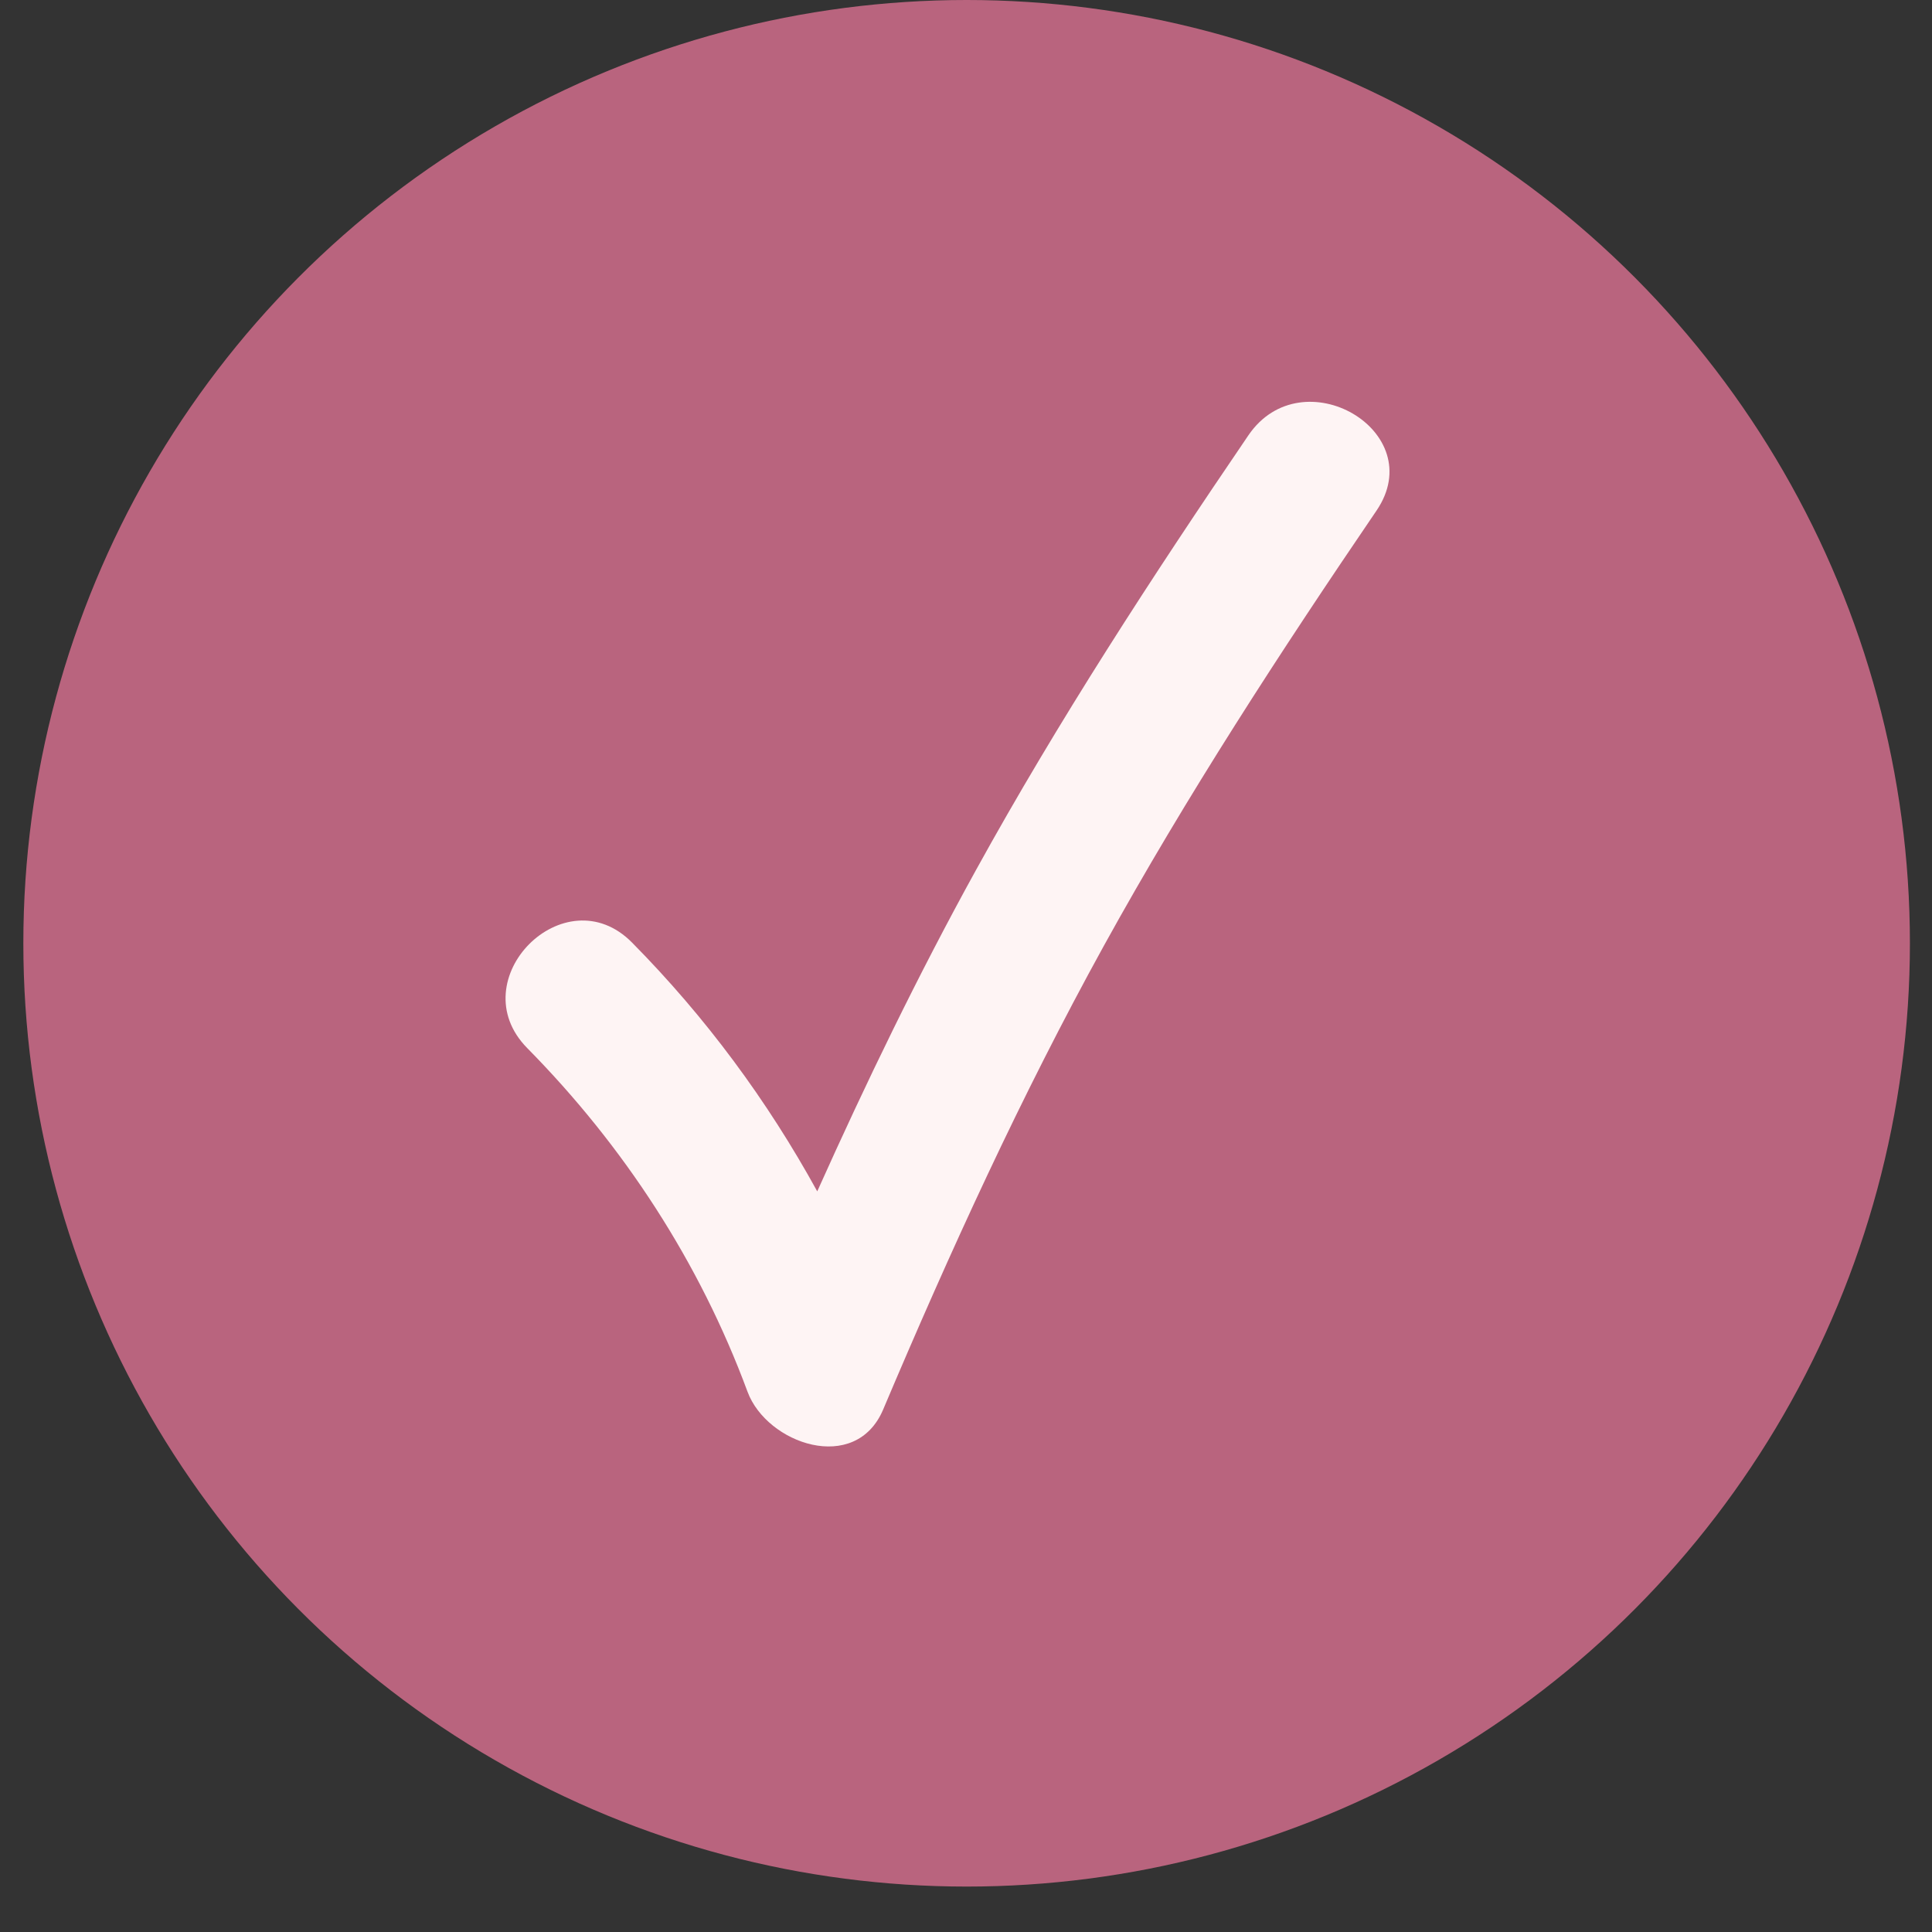
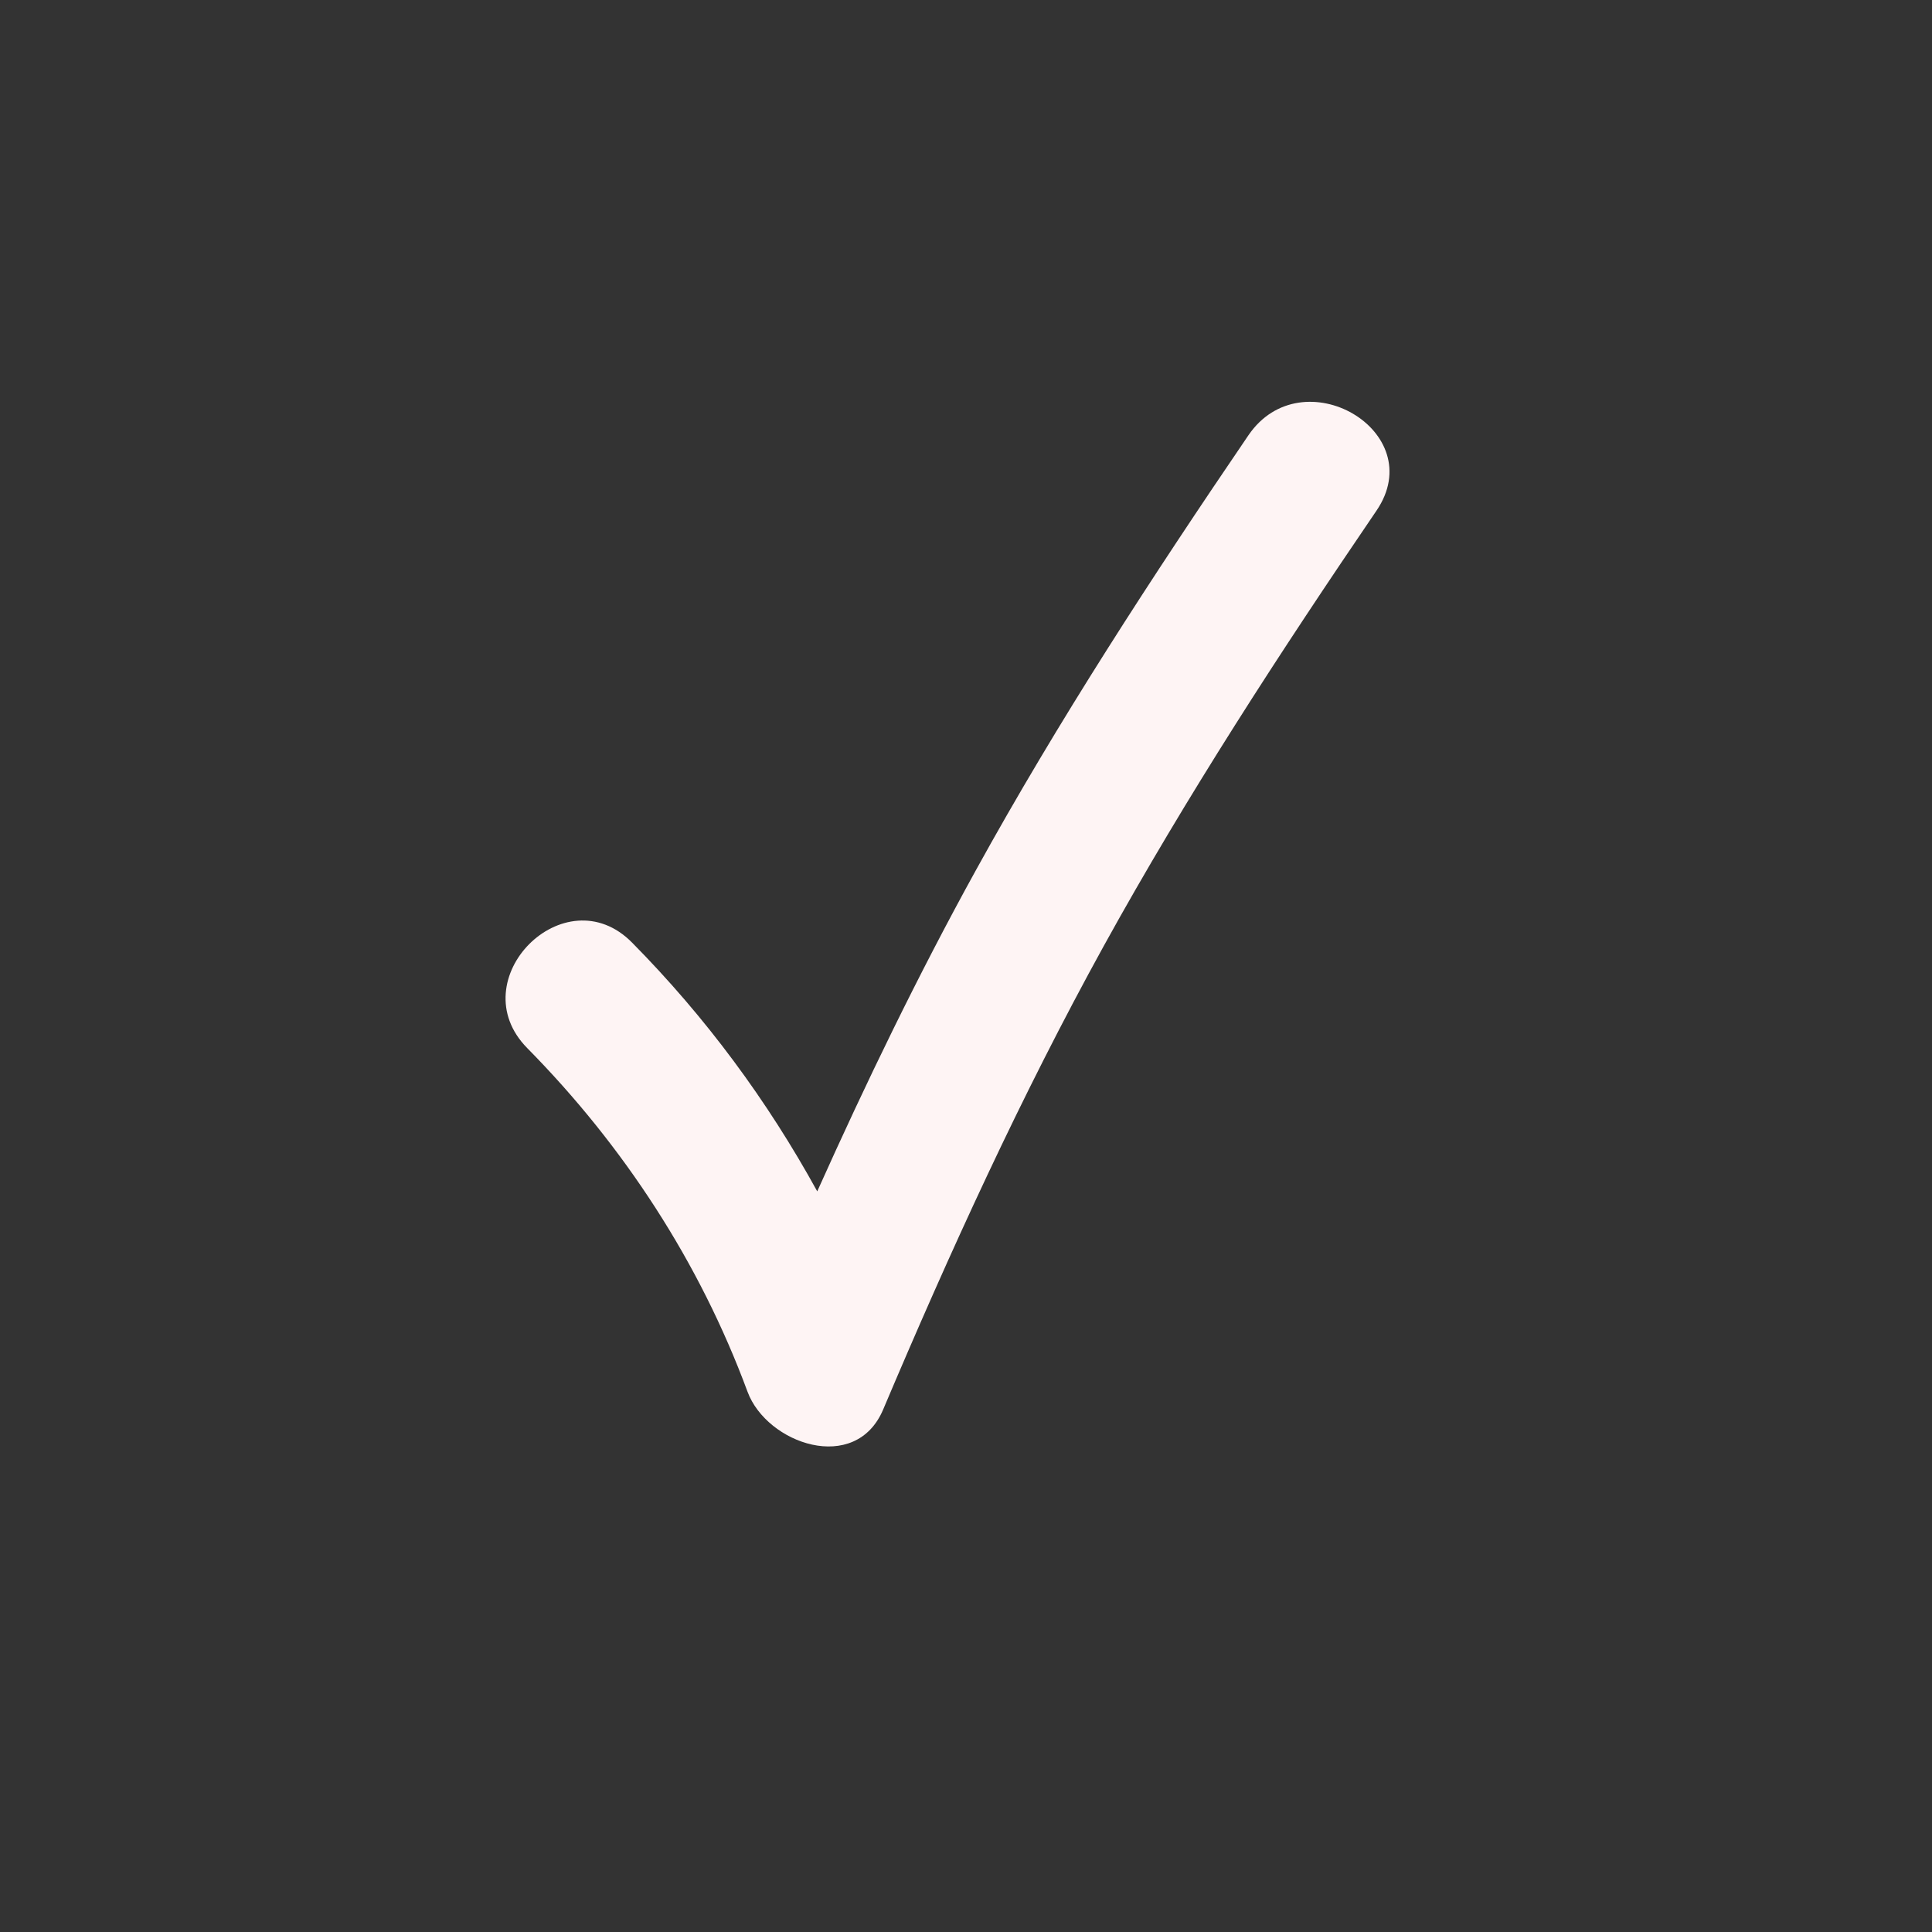
<svg xmlns="http://www.w3.org/2000/svg" width="37" height="37" viewBox="0 0 37 37" fill="none">
  <rect x="0" y="0" width="37" height="37" fill="#333333" stroke="none" />
-   <circle cx="18.512" cy="18.065" r="18.065" fill="#B9647E" />
  <path d="M23.908 8.337C22.063 11.047 20.271 13.796 18.687 16.67C17.583 18.672 16.587 20.73 15.651 22.816C14.697 21.079 13.516 19.48 12.105 18.052C10.816 16.745 8.807 18.765 10.098 20.073C11.947 21.948 13.399 24.174 14.316 26.653C14.686 27.652 16.384 28.243 16.913 26.995C18.192 23.973 19.555 20.988 21.14 18.113C22.726 15.239 24.516 12.49 26.361 9.78C27.397 8.258 24.936 6.827 23.908 8.337Z" fill="#FEF4F4" />
</svg>